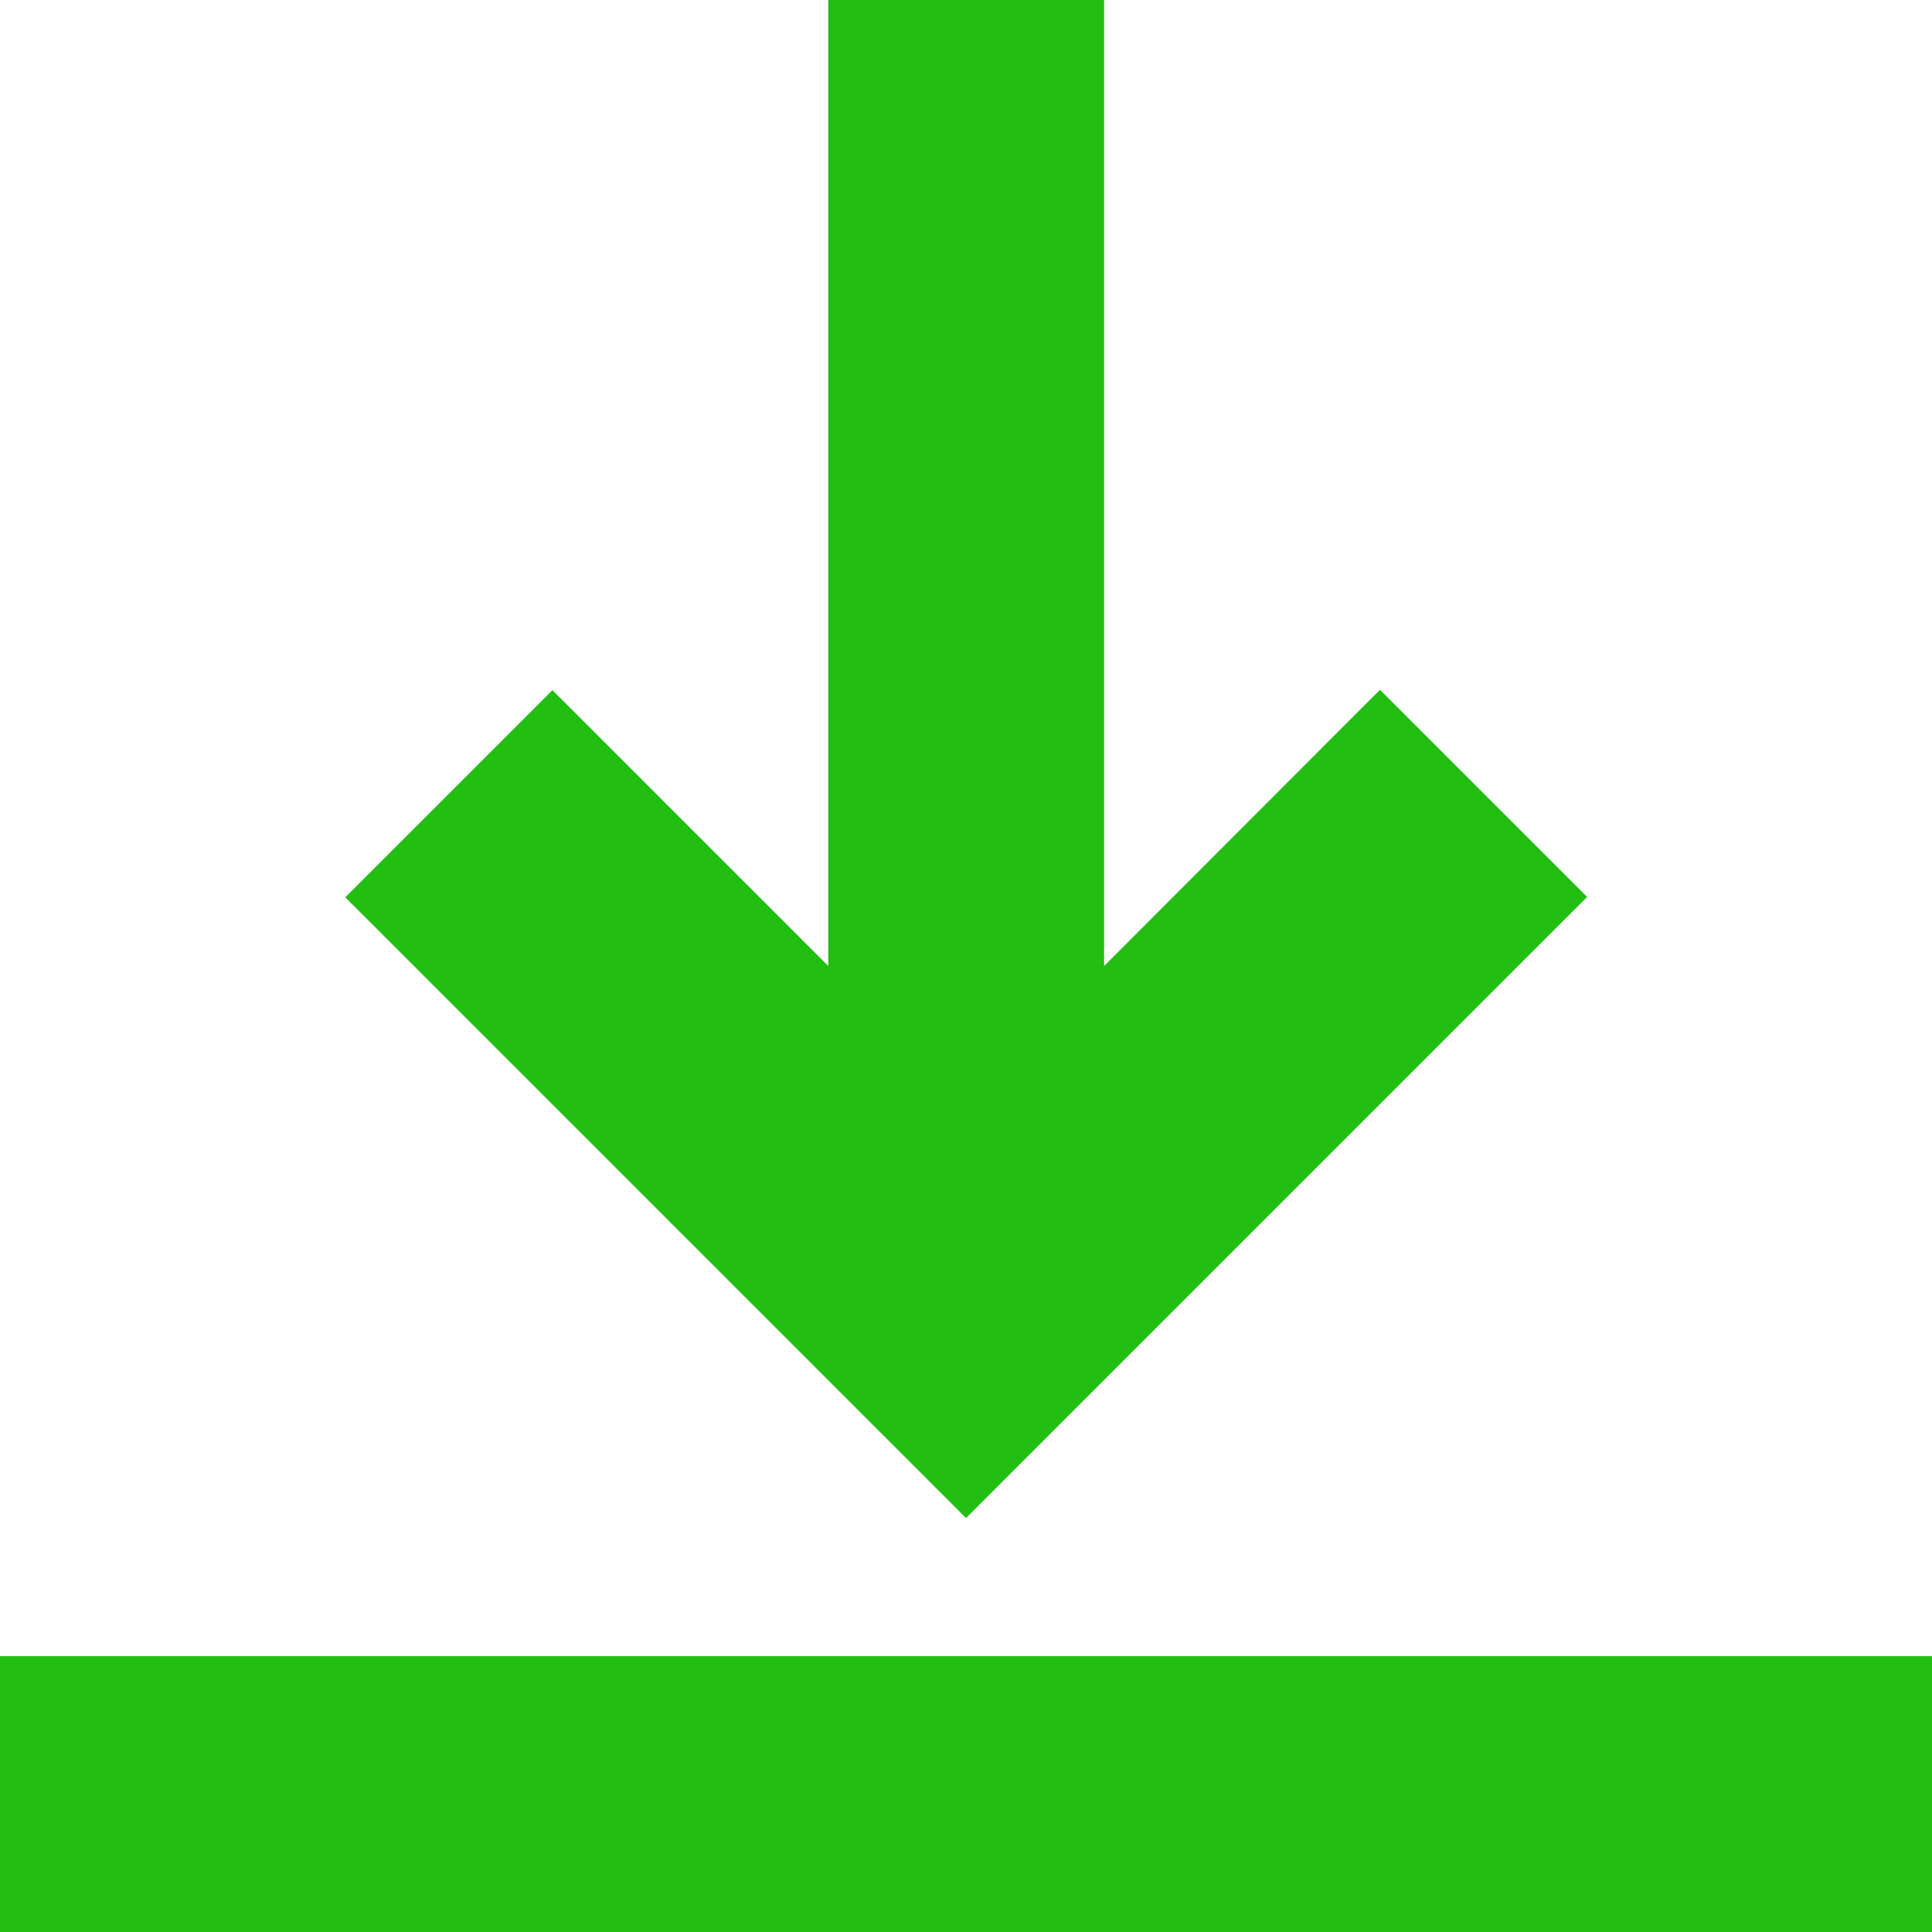
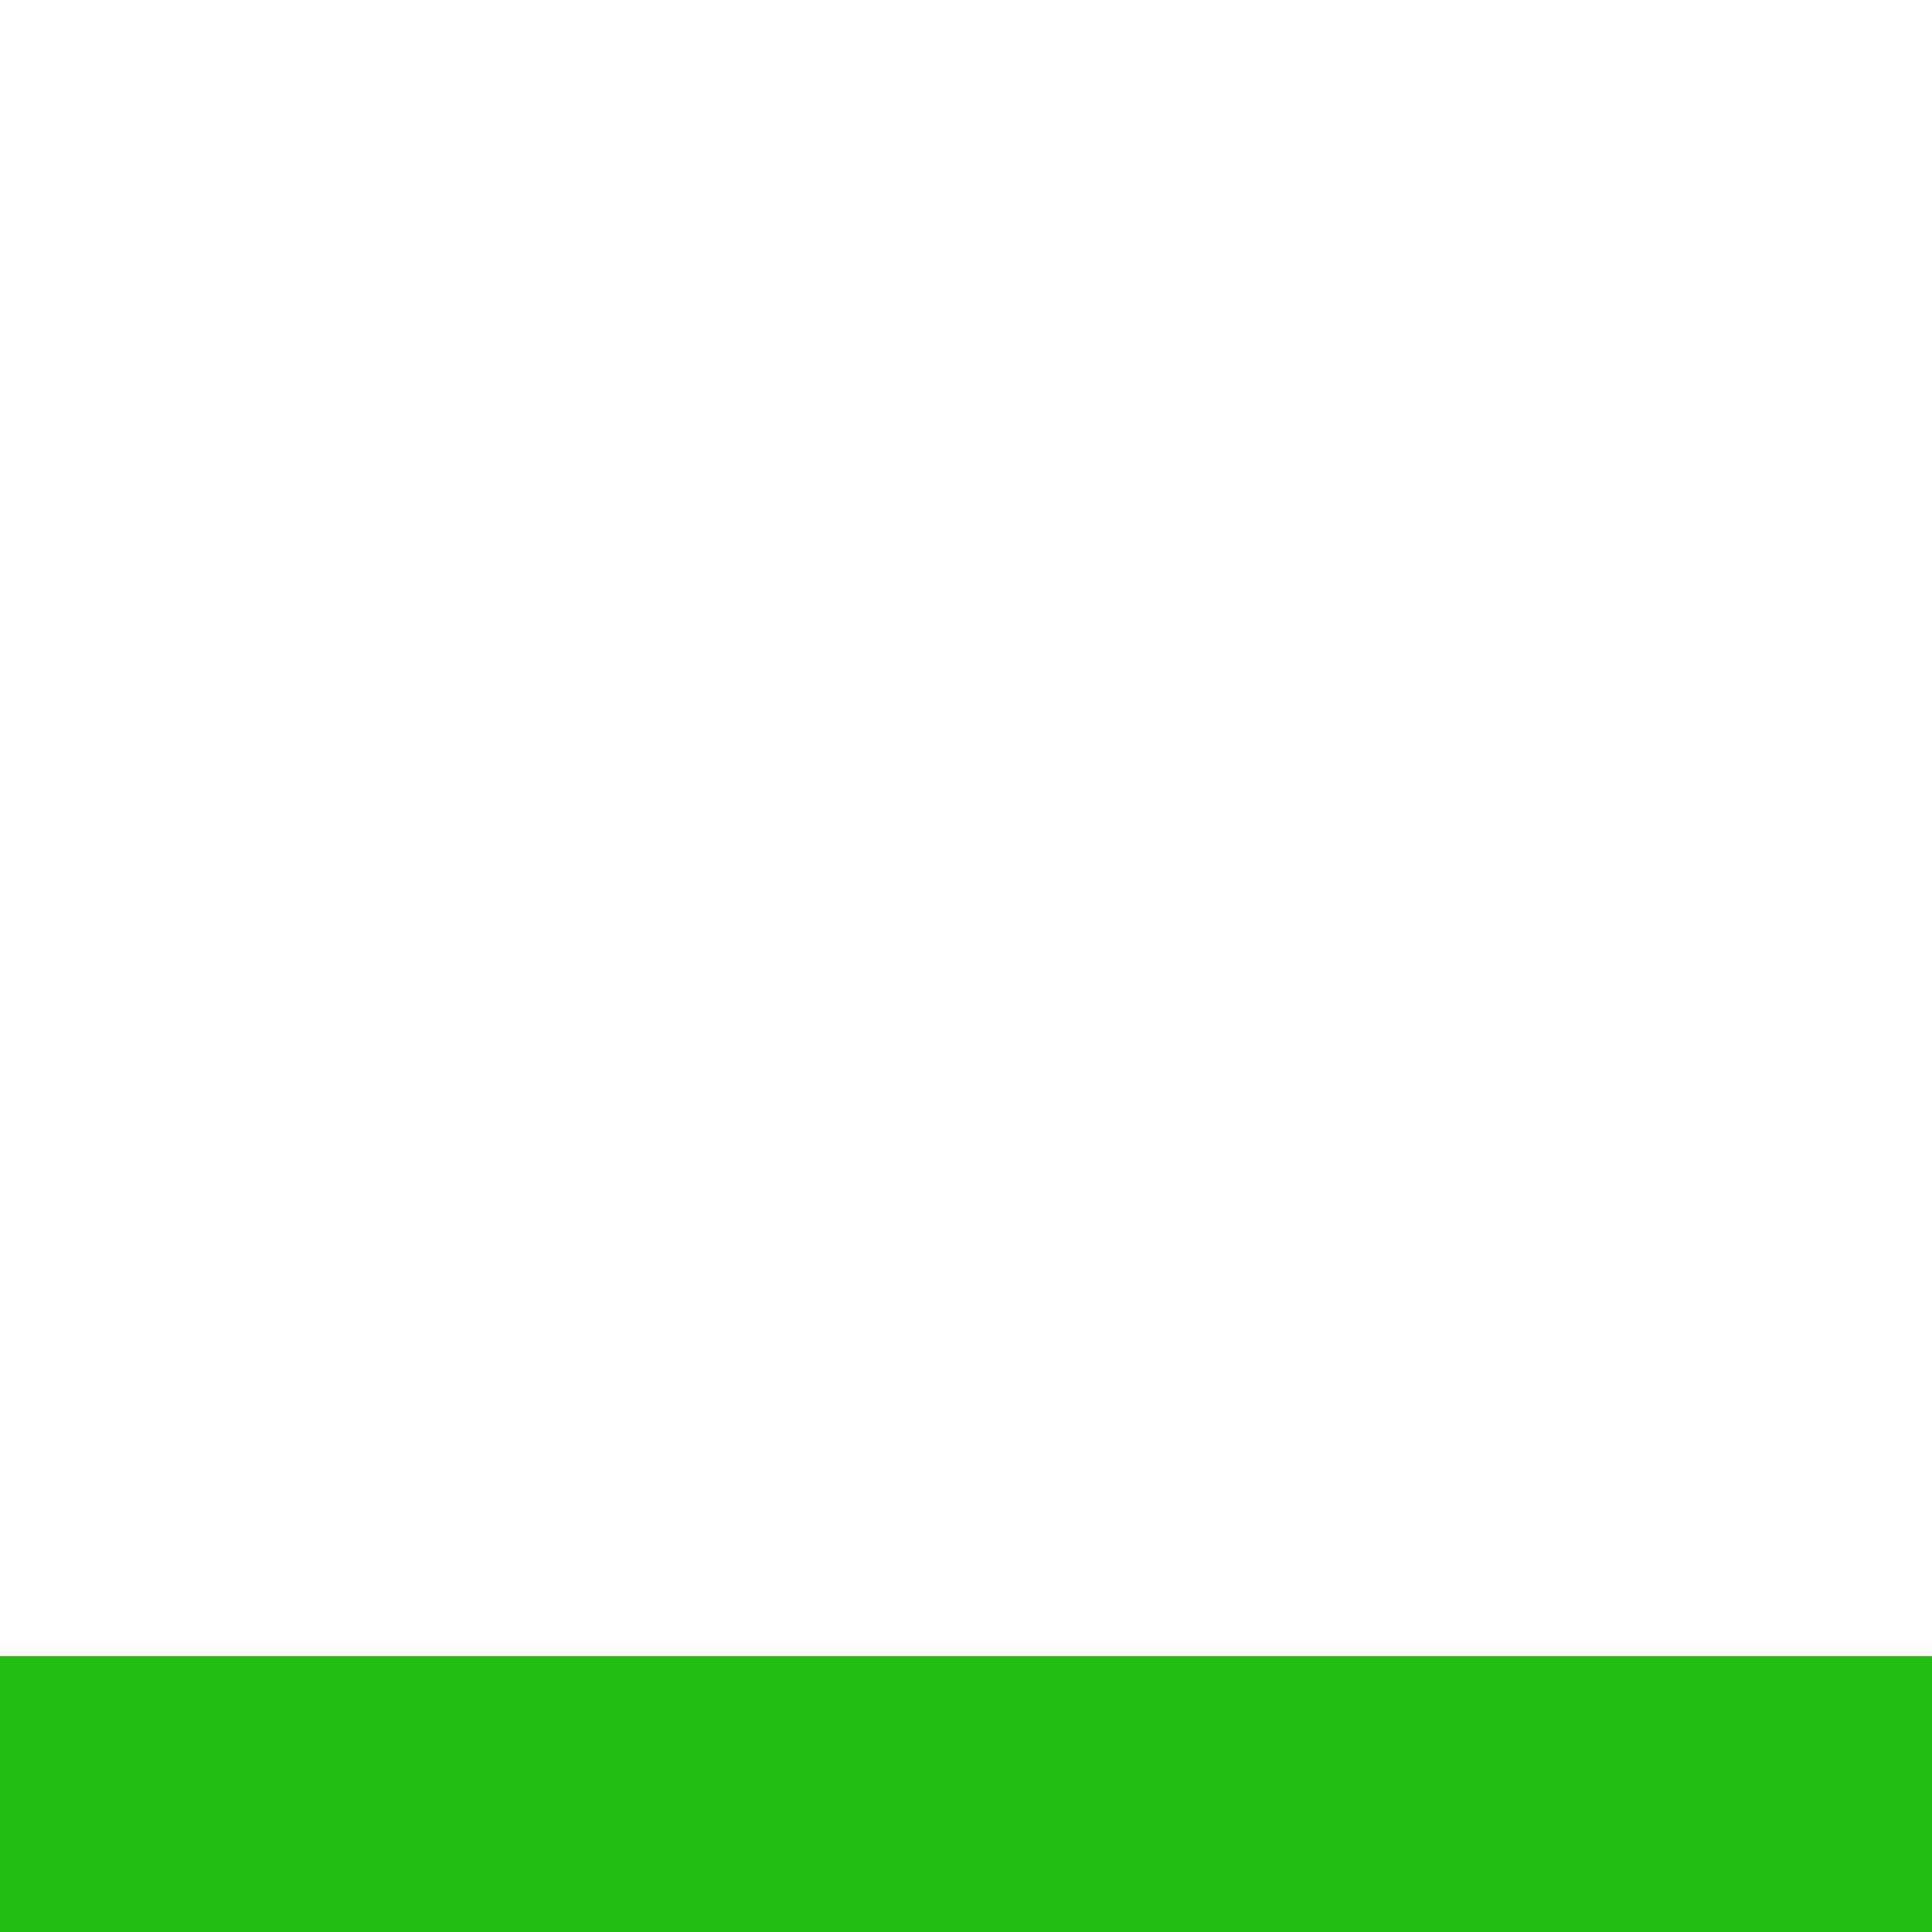
<svg xmlns="http://www.w3.org/2000/svg" version="1.1" id="Capa_1" x="0px" y="0px" viewBox="0 0 512 512" style="enable-background:new 0 0 512 512;" xml:space="preserve">
  <style type="text/css">
	.st0{fill:#22BE12;}
</style>
-   <path class="st0" d="M256,402.3l164.6-164.6l-54.9-54.9L292.6,256V0h-73.1v256l-73.1-73.1l-54.9,54.9L256,402.3z" />
  <path class="st0" d="M0,438.9h512V512H0V438.9z" />
</svg>